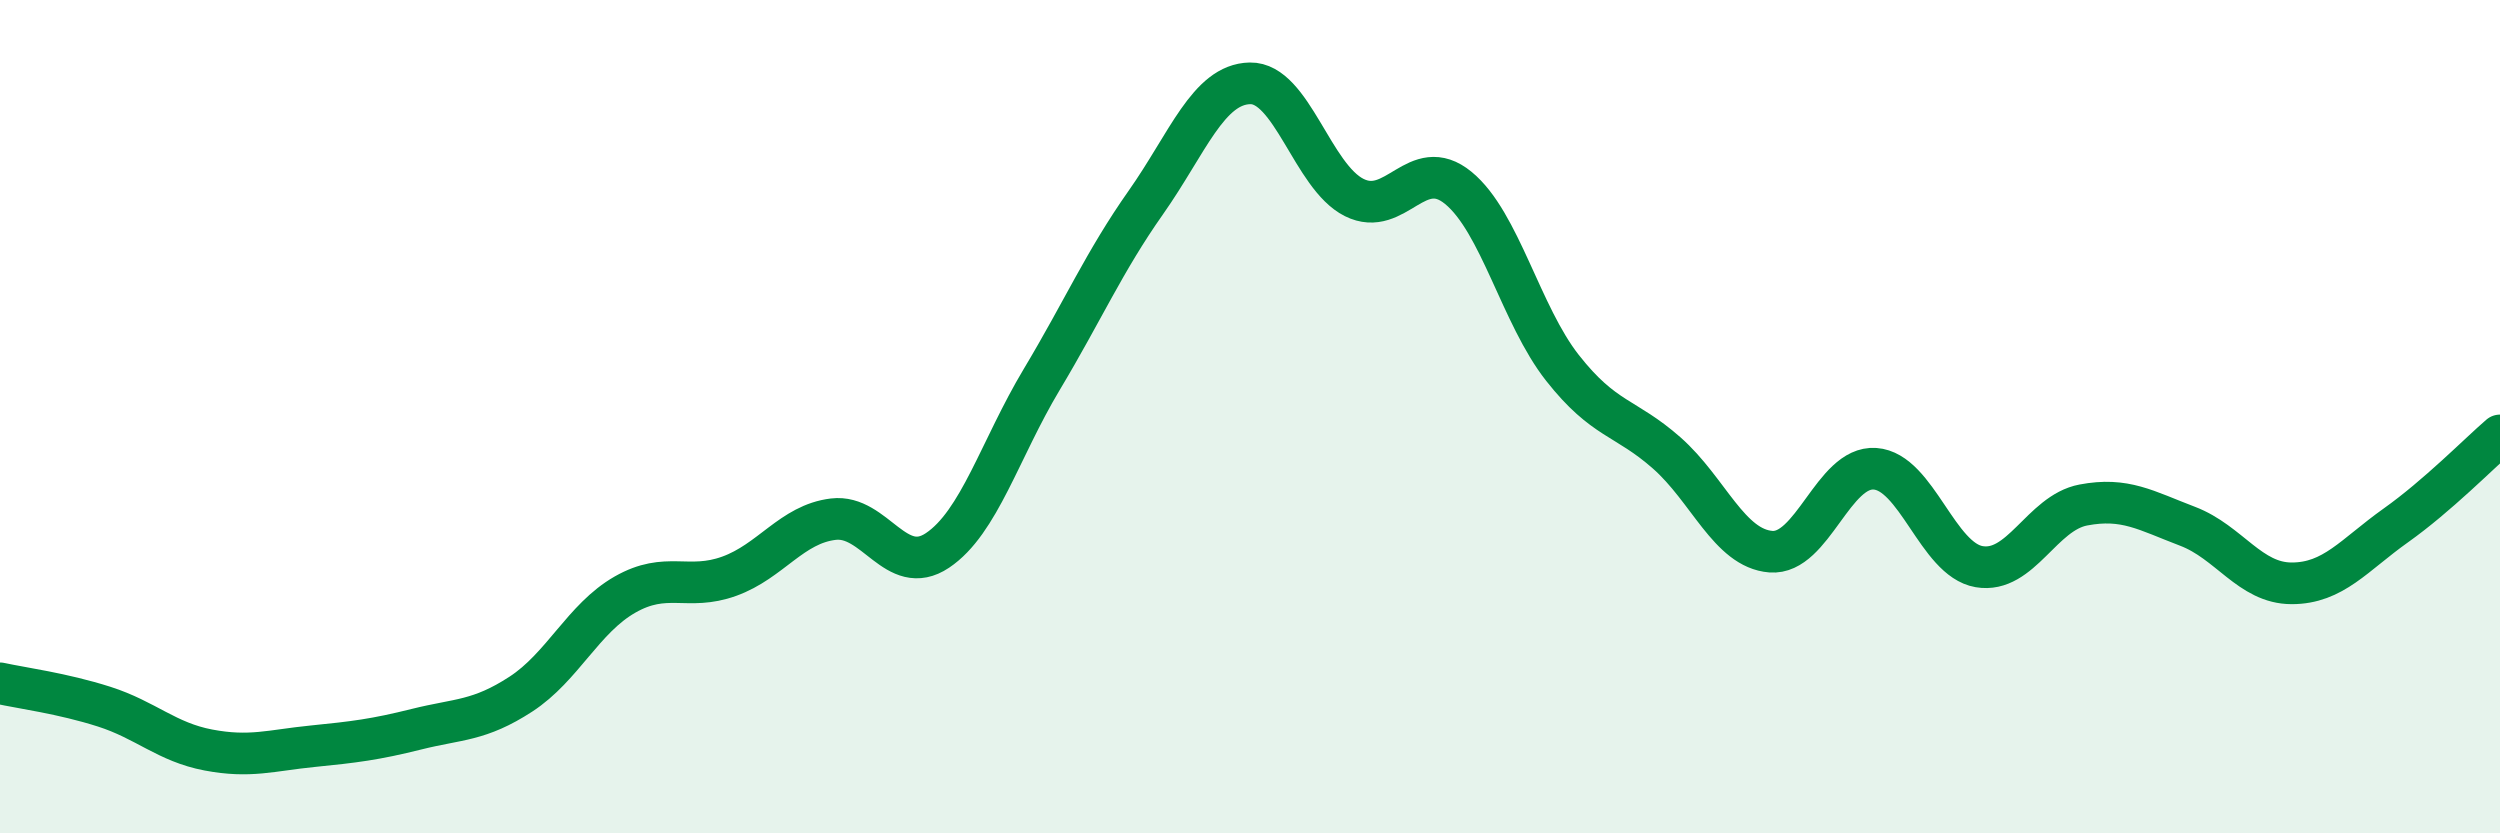
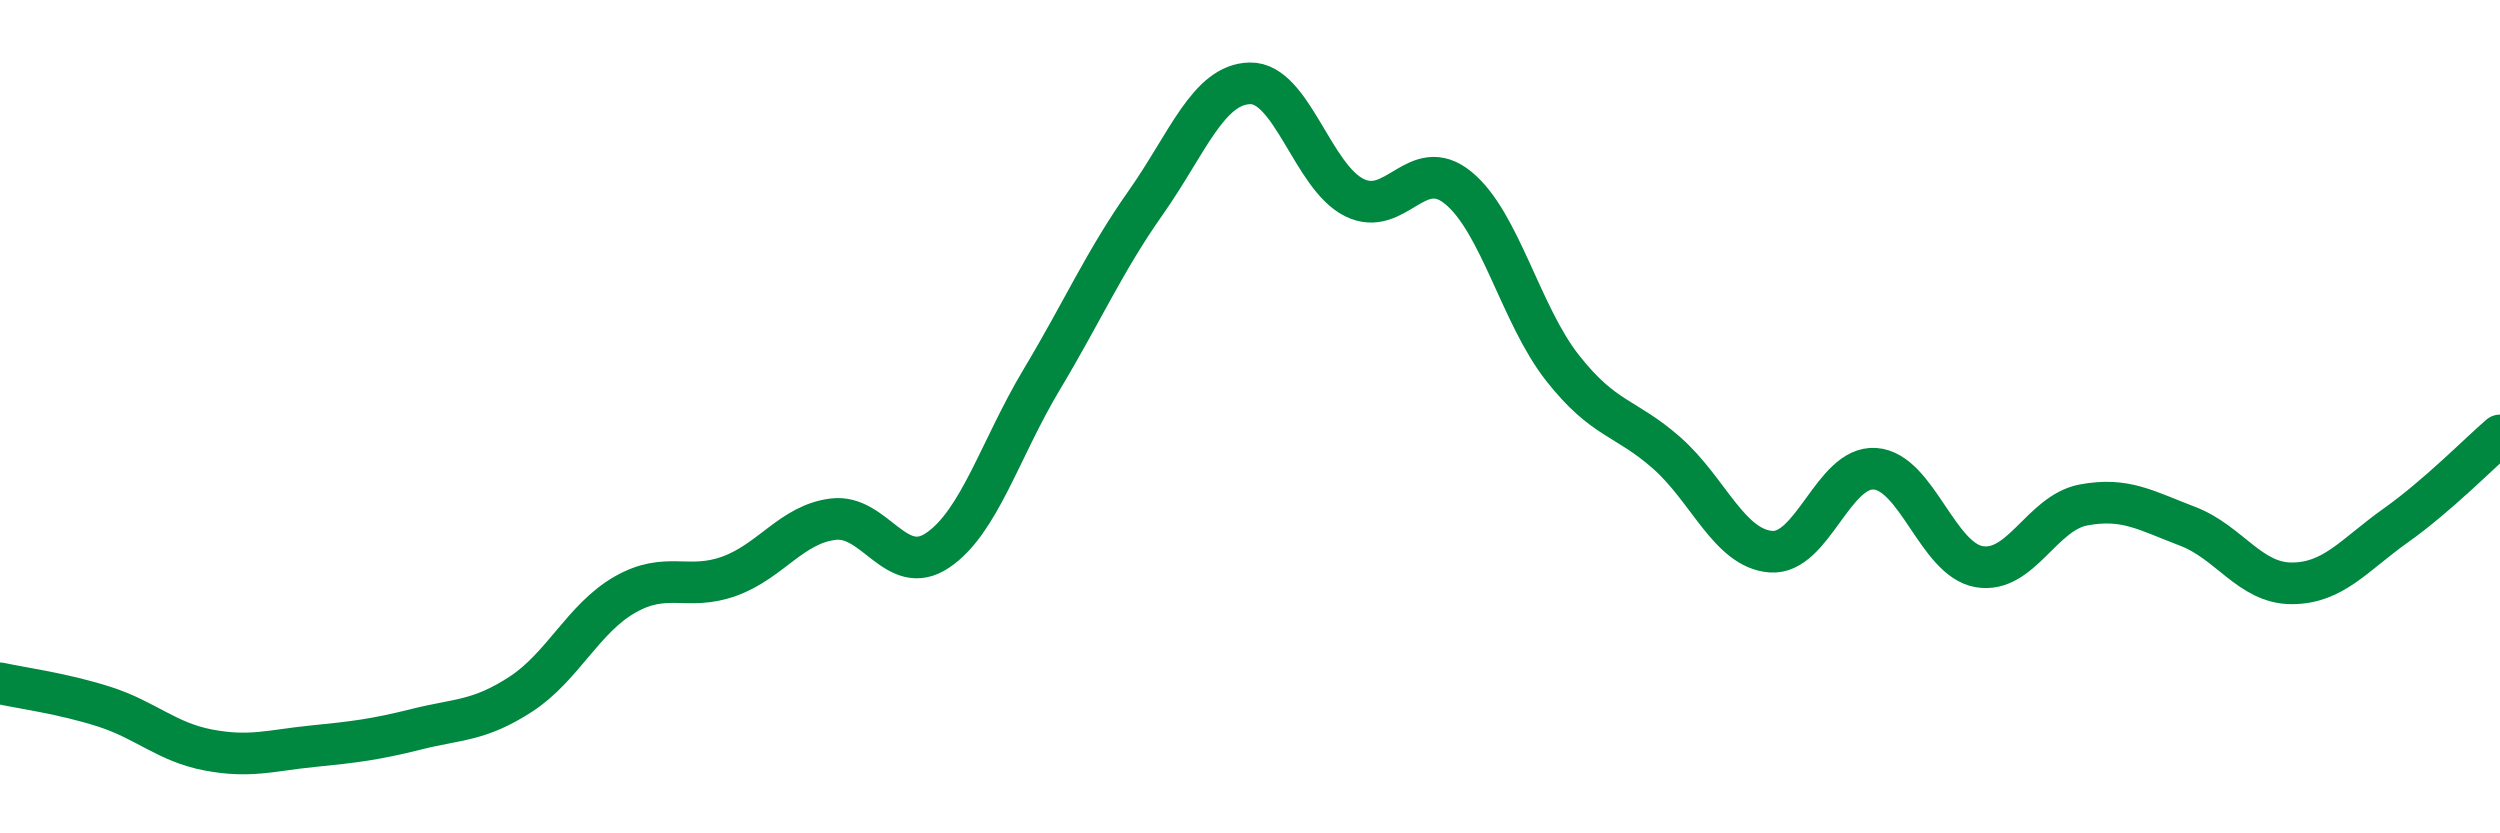
<svg xmlns="http://www.w3.org/2000/svg" width="60" height="20" viewBox="0 0 60 20">
-   <path d="M 0,16.4 C 0.5,16.51 1.5,16.64 2.5,16.96 C 3.5,17.28 4,17.81 5,18 C 6,18.19 6.5,18.01 7.5,17.91 C 8.5,17.81 9,17.75 10,17.5 C 11,17.25 11.5,17.31 12.5,16.66 C 13.5,16.01 14,14.84 15,14.27 C 16,13.7 16.5,14.19 17.5,13.83 C 18.5,13.47 19,12.58 20,12.46 C 21,12.34 21.5,13.88 22.5,13.21 C 23.5,12.54 24,10.78 25,9.11 C 26,7.44 26.5,6.28 27.5,4.86 C 28.5,3.44 29,2.02 30,2 C 31,1.98 31.5,4.24 32.5,4.74 C 33.5,5.24 34,3.69 35,4.51 C 36,5.33 36.5,7.56 37.5,8.83 C 38.5,10.1 39,9.99 40,10.87 C 41,11.75 41.5,13.16 42.5,13.24 C 43.5,13.32 44,11.18 45,11.25 C 46,11.32 46.5,13.43 47.5,13.6 C 48.5,13.77 49,12.31 50,12.12 C 51,11.93 51.5,12.25 52.5,12.63 C 53.5,13.01 54,14 55,14 C 56,14 56.5,13.32 57.5,12.61 C 58.5,11.9 59.5,10.88 60,10.45L60 20L0 20Z" fill="#008740" opacity="0.1" stroke-linecap="round" stroke-linejoin="round" />
  <path d="M 0,16.4 C 0.5,16.51 1.5,16.64 2.5,16.96 C 3.5,17.28 4,17.81 5,18 C 6,18.19 6.5,18.01 7.5,17.91 C 8.5,17.81 9,17.75 10,17.5 C 11,17.25 11.5,17.31 12.5,16.66 C 13.5,16.01 14,14.84 15,14.27 C 16,13.7 16.5,14.19 17.5,13.83 C 18.5,13.47 19,12.58 20,12.46 C 21,12.34 21.5,13.88 22.5,13.21 C 23.5,12.54 24,10.78 25,9.11 C 26,7.44 26.5,6.28 27.5,4.86 C 28.5,3.44 29,2.02 30,2 C 31,1.98 31.5,4.24 32.5,4.74 C 33.5,5.24 34,3.69 35,4.51 C 36,5.33 36.5,7.56 37.5,8.83 C 38.5,10.1 39,9.99 40,10.87 C 41,11.75 41.5,13.16 42.5,13.24 C 43.5,13.32 44,11.18 45,11.25 C 46,11.32 46.5,13.43 47.5,13.6 C 48.5,13.77 49,12.31 50,12.12 C 51,11.93 51.5,12.25 52.5,12.63 C 53.5,13.01 54,14 55,14 C 56,14 56.5,13.32 57.5,12.61 C 58.5,11.9 59.5,10.88 60,10.45" stroke="#008740" stroke-width="1" fill="none" stroke-linecap="round" stroke-linejoin="round" />
</svg>